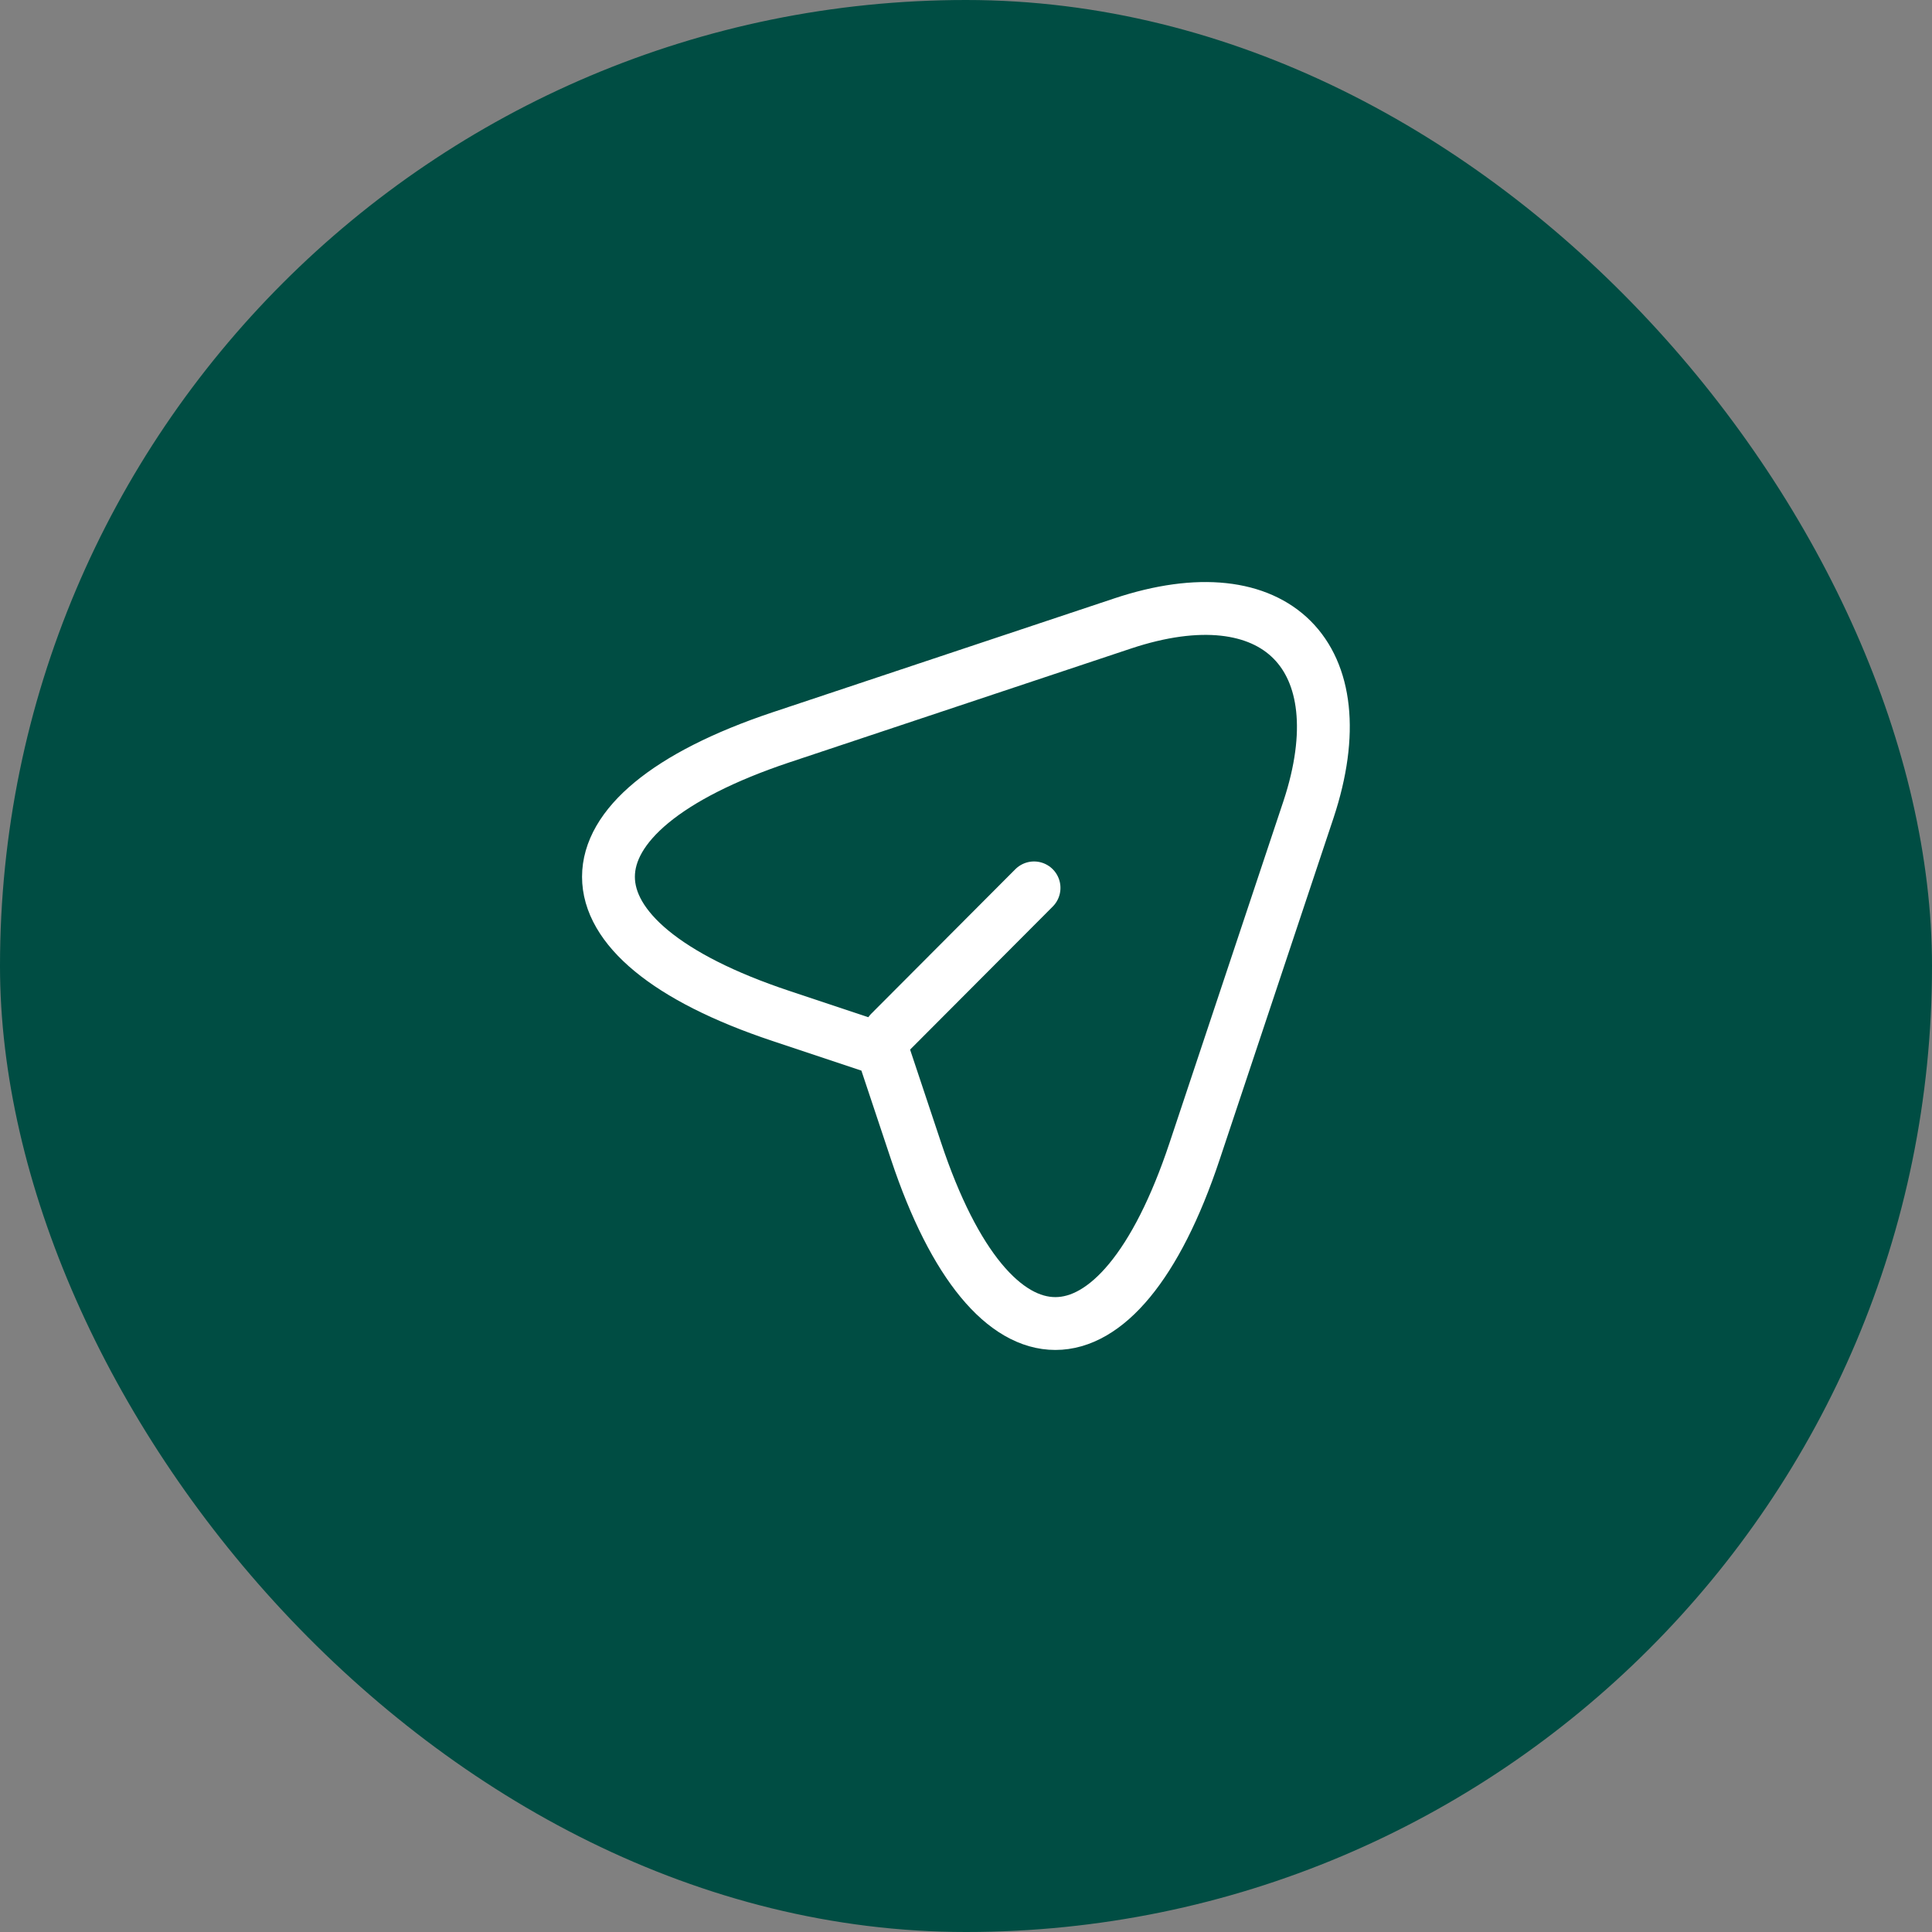
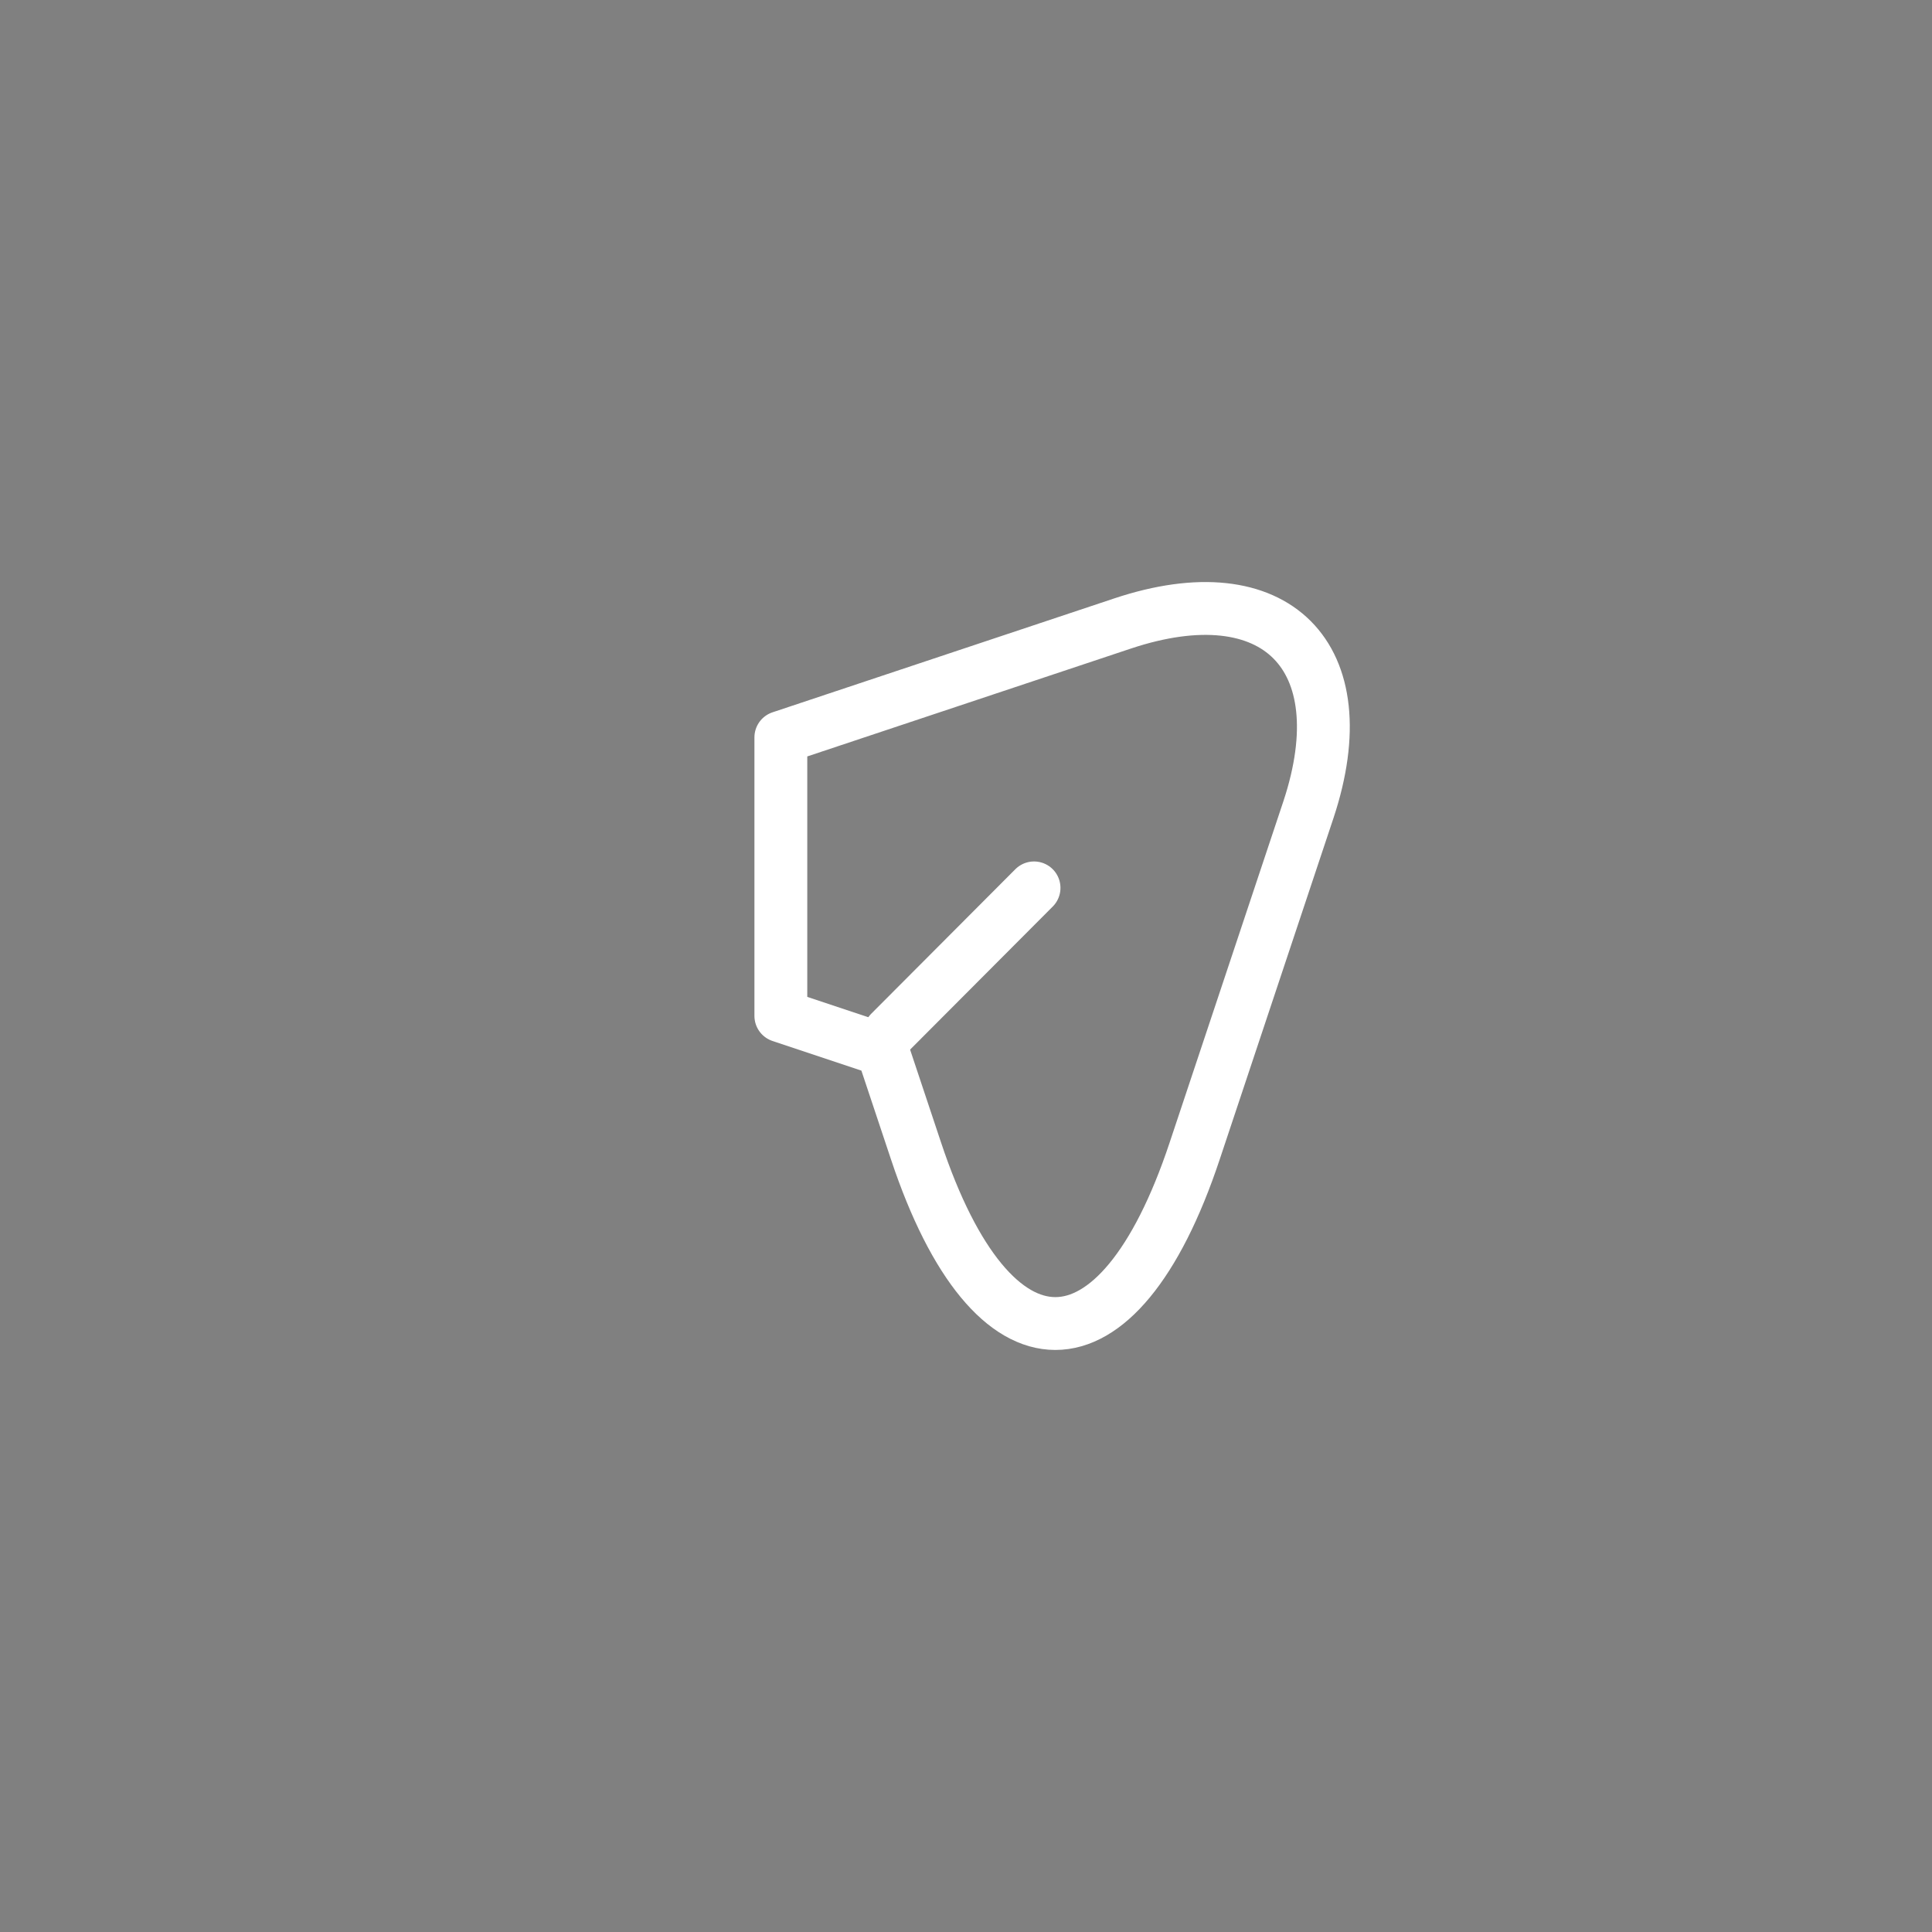
<svg xmlns="http://www.w3.org/2000/svg" width="60" height="60" viewBox="0 0 60 60" fill="none">
  <rect x="0" y="0" width="60" height="60" fill="#808080" stroke="none" />
-   <rect width="60" height="60" rx="30" fill="#004D43" />
-   <path d="M24.25 22.9L34.862 19.363C39.625 17.775 42.212 20.375 40.637 25.138L37.1 35.75C34.725 42.888 30.825 42.888 28.45 35.75L27.4 32.6L24.25 31.55C17.112 29.175 17.112 25.288 24.25 22.9Z" stroke="white" stroke-width="1.641" stroke-linecap="round" stroke-linejoin="round" />
+   <path d="M24.25 22.9L34.862 19.363C39.625 17.775 42.212 20.375 40.637 25.138L37.1 35.75C34.725 42.888 30.825 42.888 28.45 35.75L27.4 32.6L24.25 31.55Z" stroke="white" stroke-width="1.641" stroke-linecap="round" stroke-linejoin="round" />
  <path d="M27.638 32.062L32.113 27.574" stroke="white" stroke-width="1.641" stroke-linecap="round" stroke-linejoin="round" />
</svg>